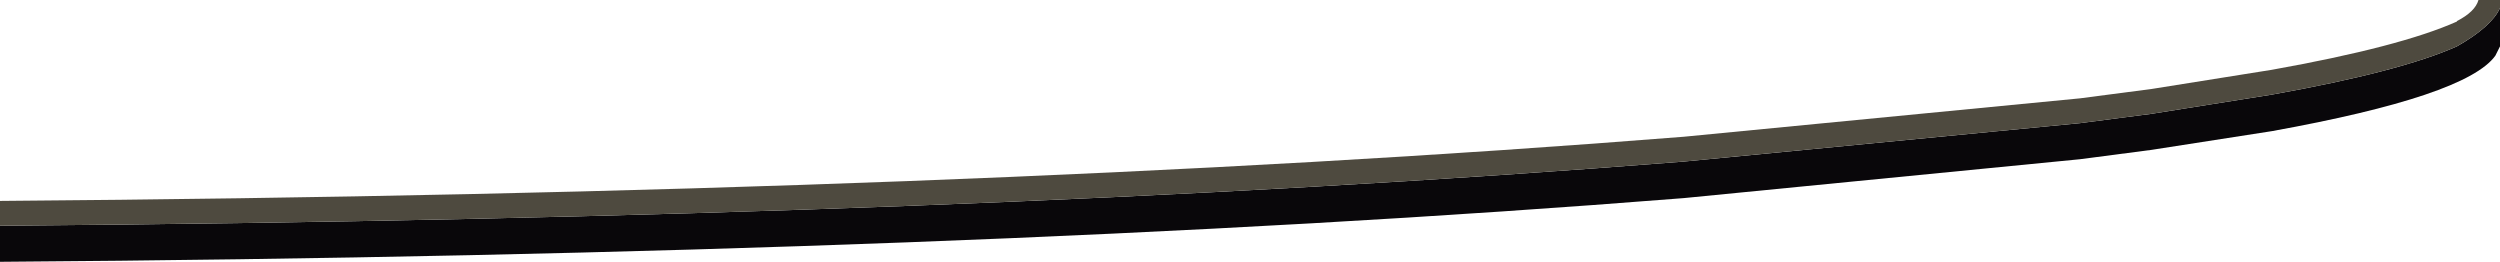
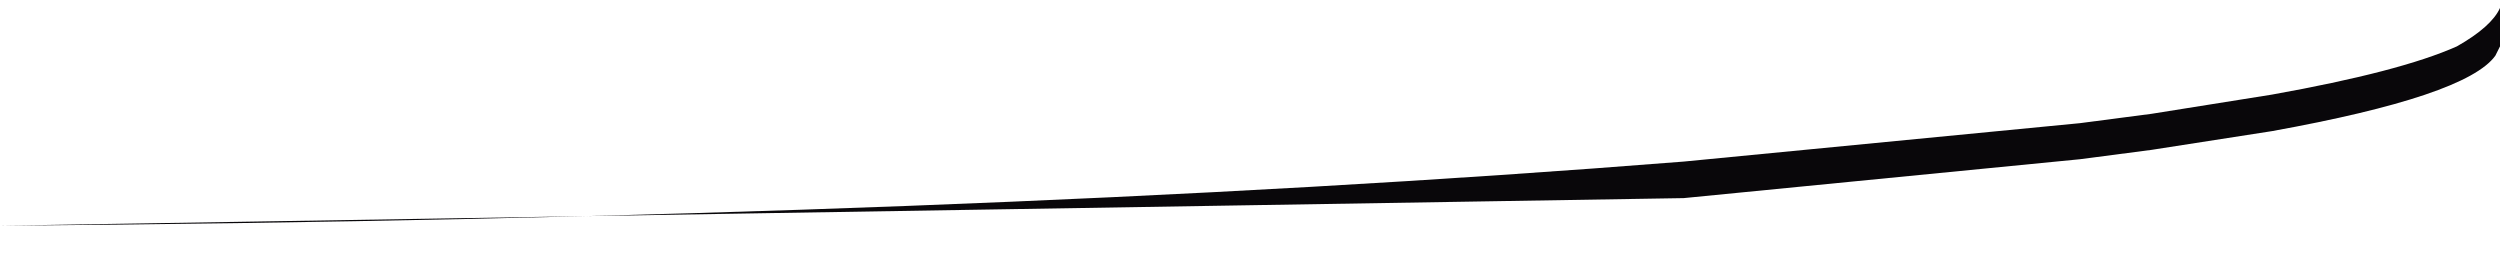
<svg xmlns="http://www.w3.org/2000/svg" height="27.95px" width="266.9px">
  <g transform="matrix(1.0, 0.0, 0.0, 1.0, 133.45, 1.85)">
-     <path d="M-133.45 22.25 Q-29.8 21.45 46.3 15.4 L88.6 11.3 96.25 10.3 109.1 8.25 Q122.8 5.8 128.85 3.1 132.55 1.0 133.45 -1.0 L133.45 2.1 133.45 2.7 133.45 3.1 132.95 4.1 Q129.85 8.4 109.1 12.15 L96.25 14.15 88.6 15.15 46.3 19.3 Q-29.8 25.35 -133.45 26.1 L-133.45 22.25" fill="#09070a" fill-rule="evenodd" stroke="none" />
-     <path d="M-133.45 22.25 L-133.45 19.6 Q-29.8 18.8 46.3 12.75 L88.6 8.65 96.25 7.65 109.1 5.6 Q122.8 3.15 128.85 0.45 L128.85 0.4 Q130.8 -0.6 131.15 -1.85 L133.45 -1.85 133.45 -1.8 133.45 -1.0 Q132.55 1.0 128.85 3.1 122.8 5.8 109.1 8.25 L96.25 10.3 88.6 11.3 46.3 15.4 Q-29.8 21.45 -133.45 22.25" fill="#4e4a3f" fill-rule="evenodd" stroke="none" />
+     <path d="M-133.45 22.25 Q-29.8 21.45 46.3 15.4 L88.6 11.3 96.25 10.3 109.1 8.25 Q122.8 5.8 128.85 3.1 132.55 1.0 133.45 -1.0 L133.45 2.1 133.45 2.7 133.45 3.1 132.95 4.1 Q129.85 8.4 109.1 12.15 L96.25 14.15 88.6 15.15 46.3 19.3 L-133.45 22.25" fill="#09070a" fill-rule="evenodd" stroke="none" />
  </g>
</svg>